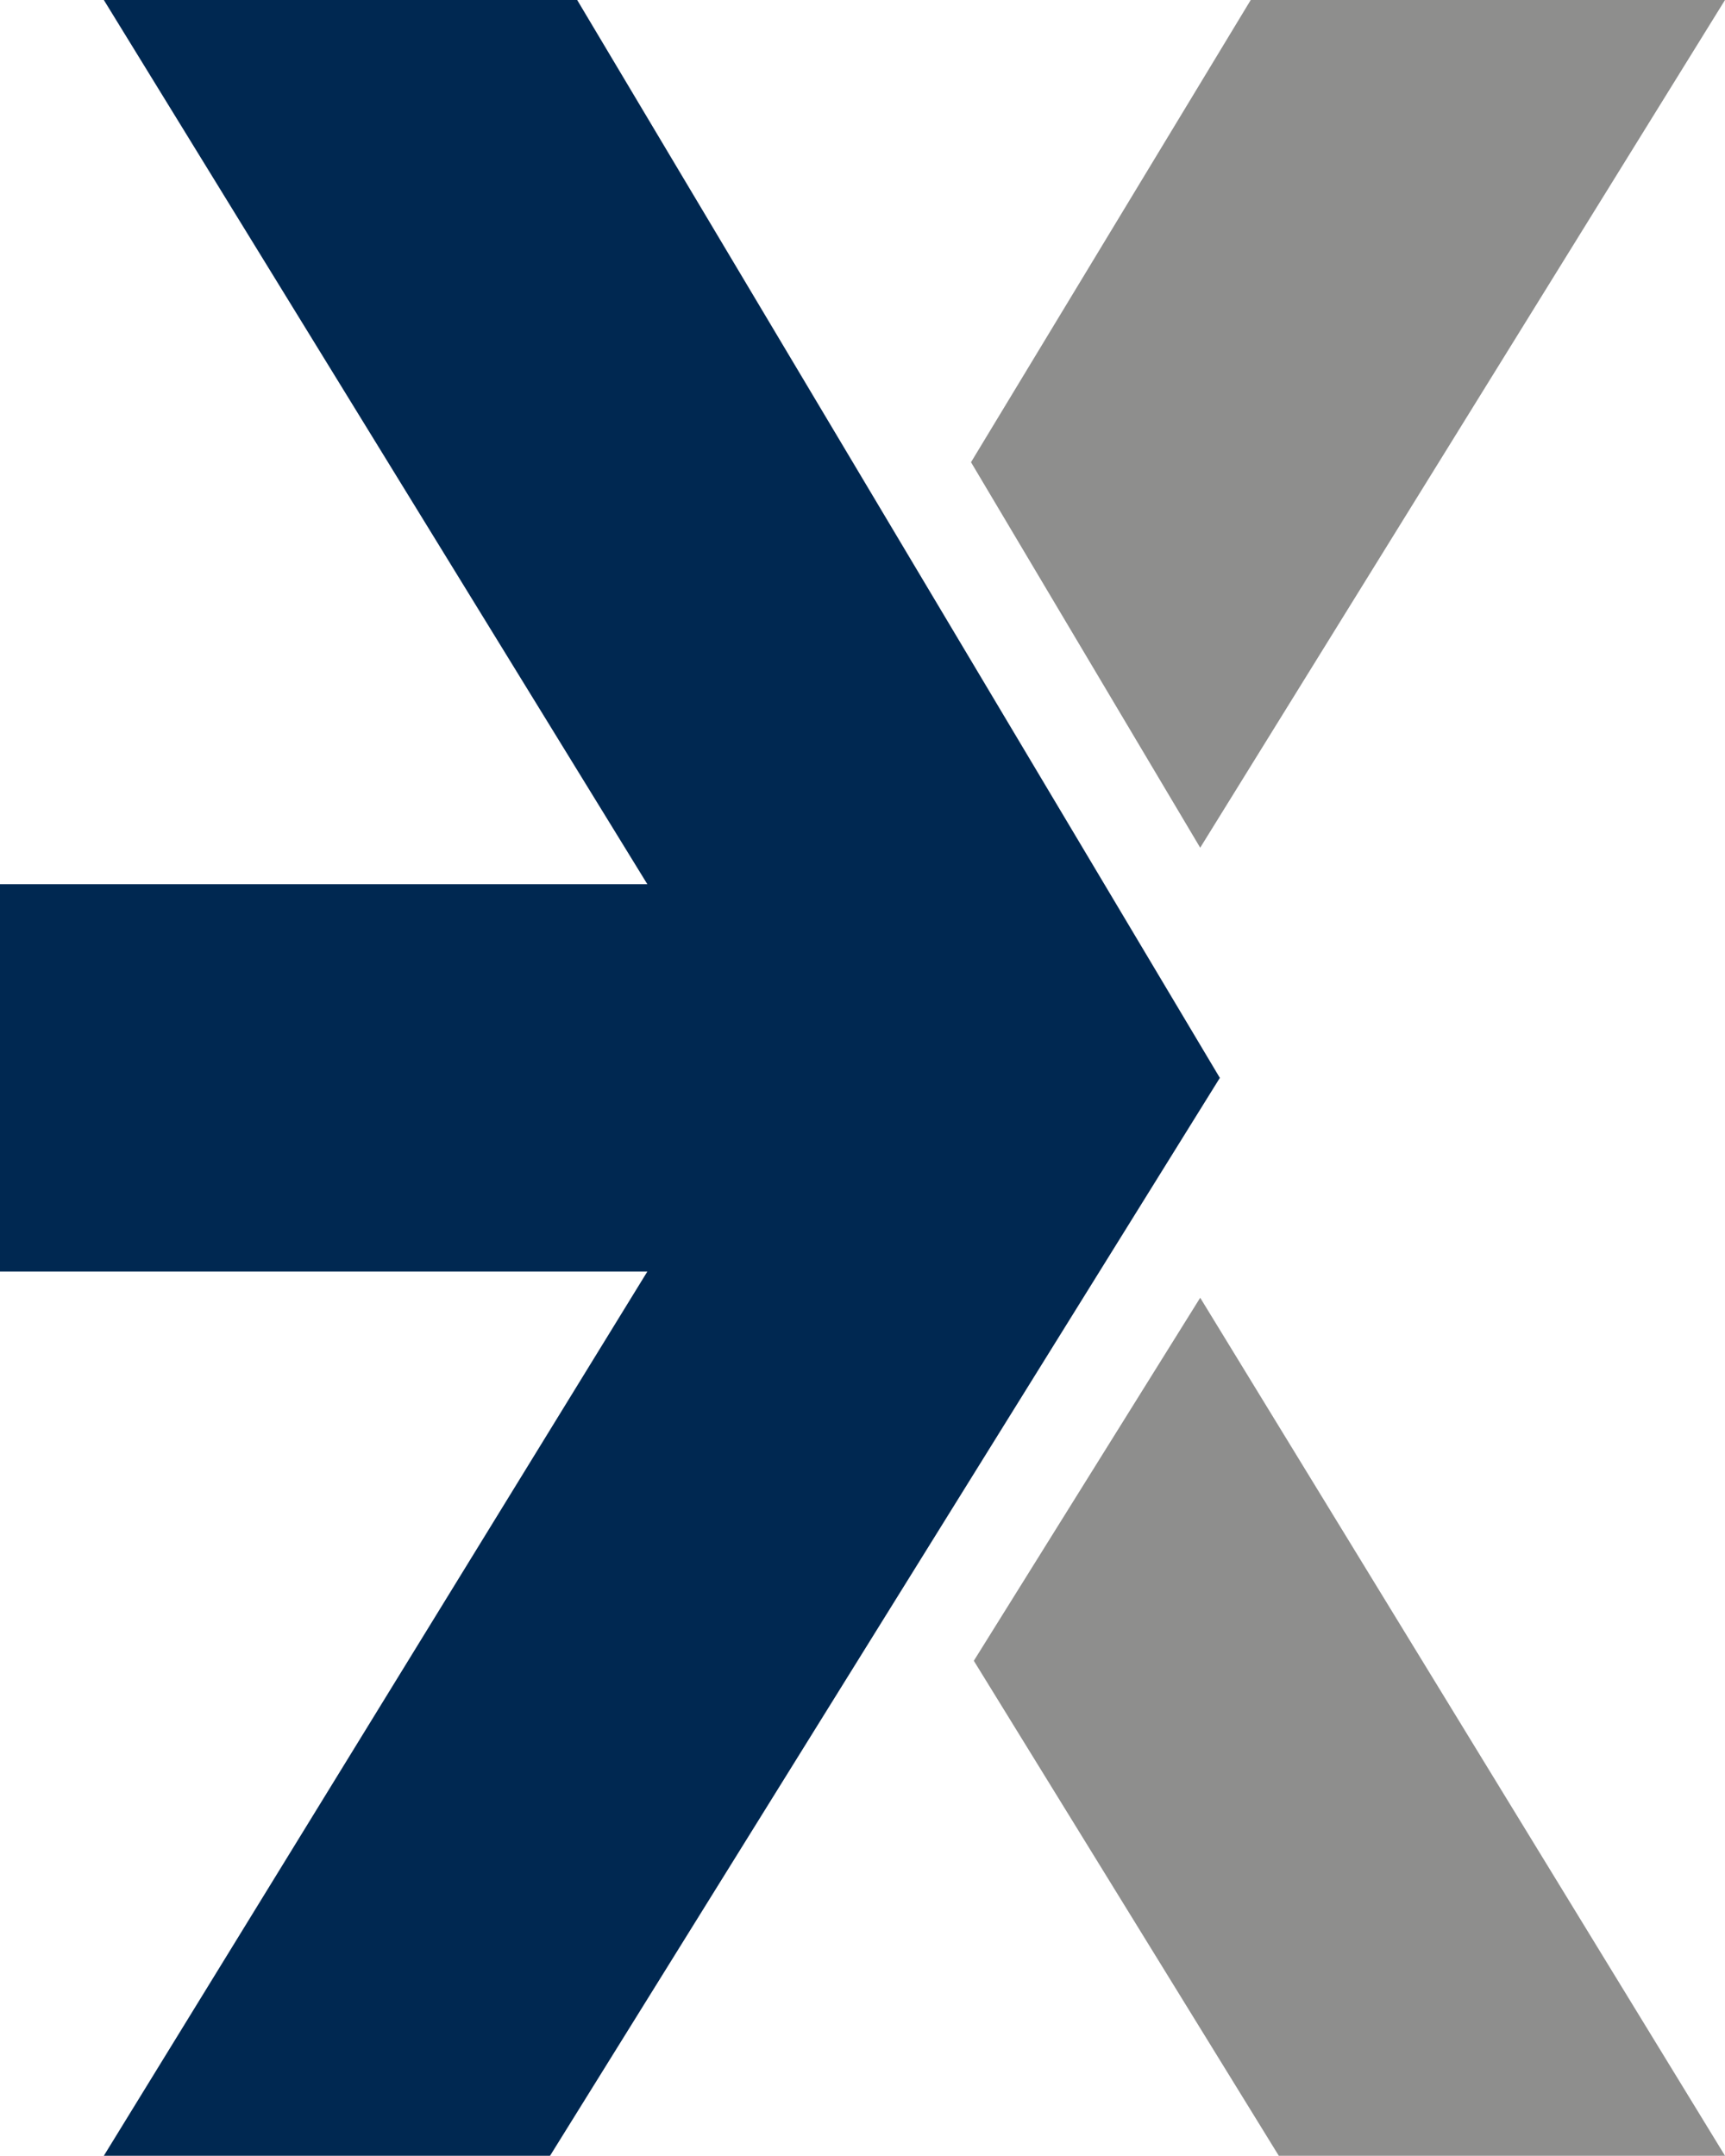
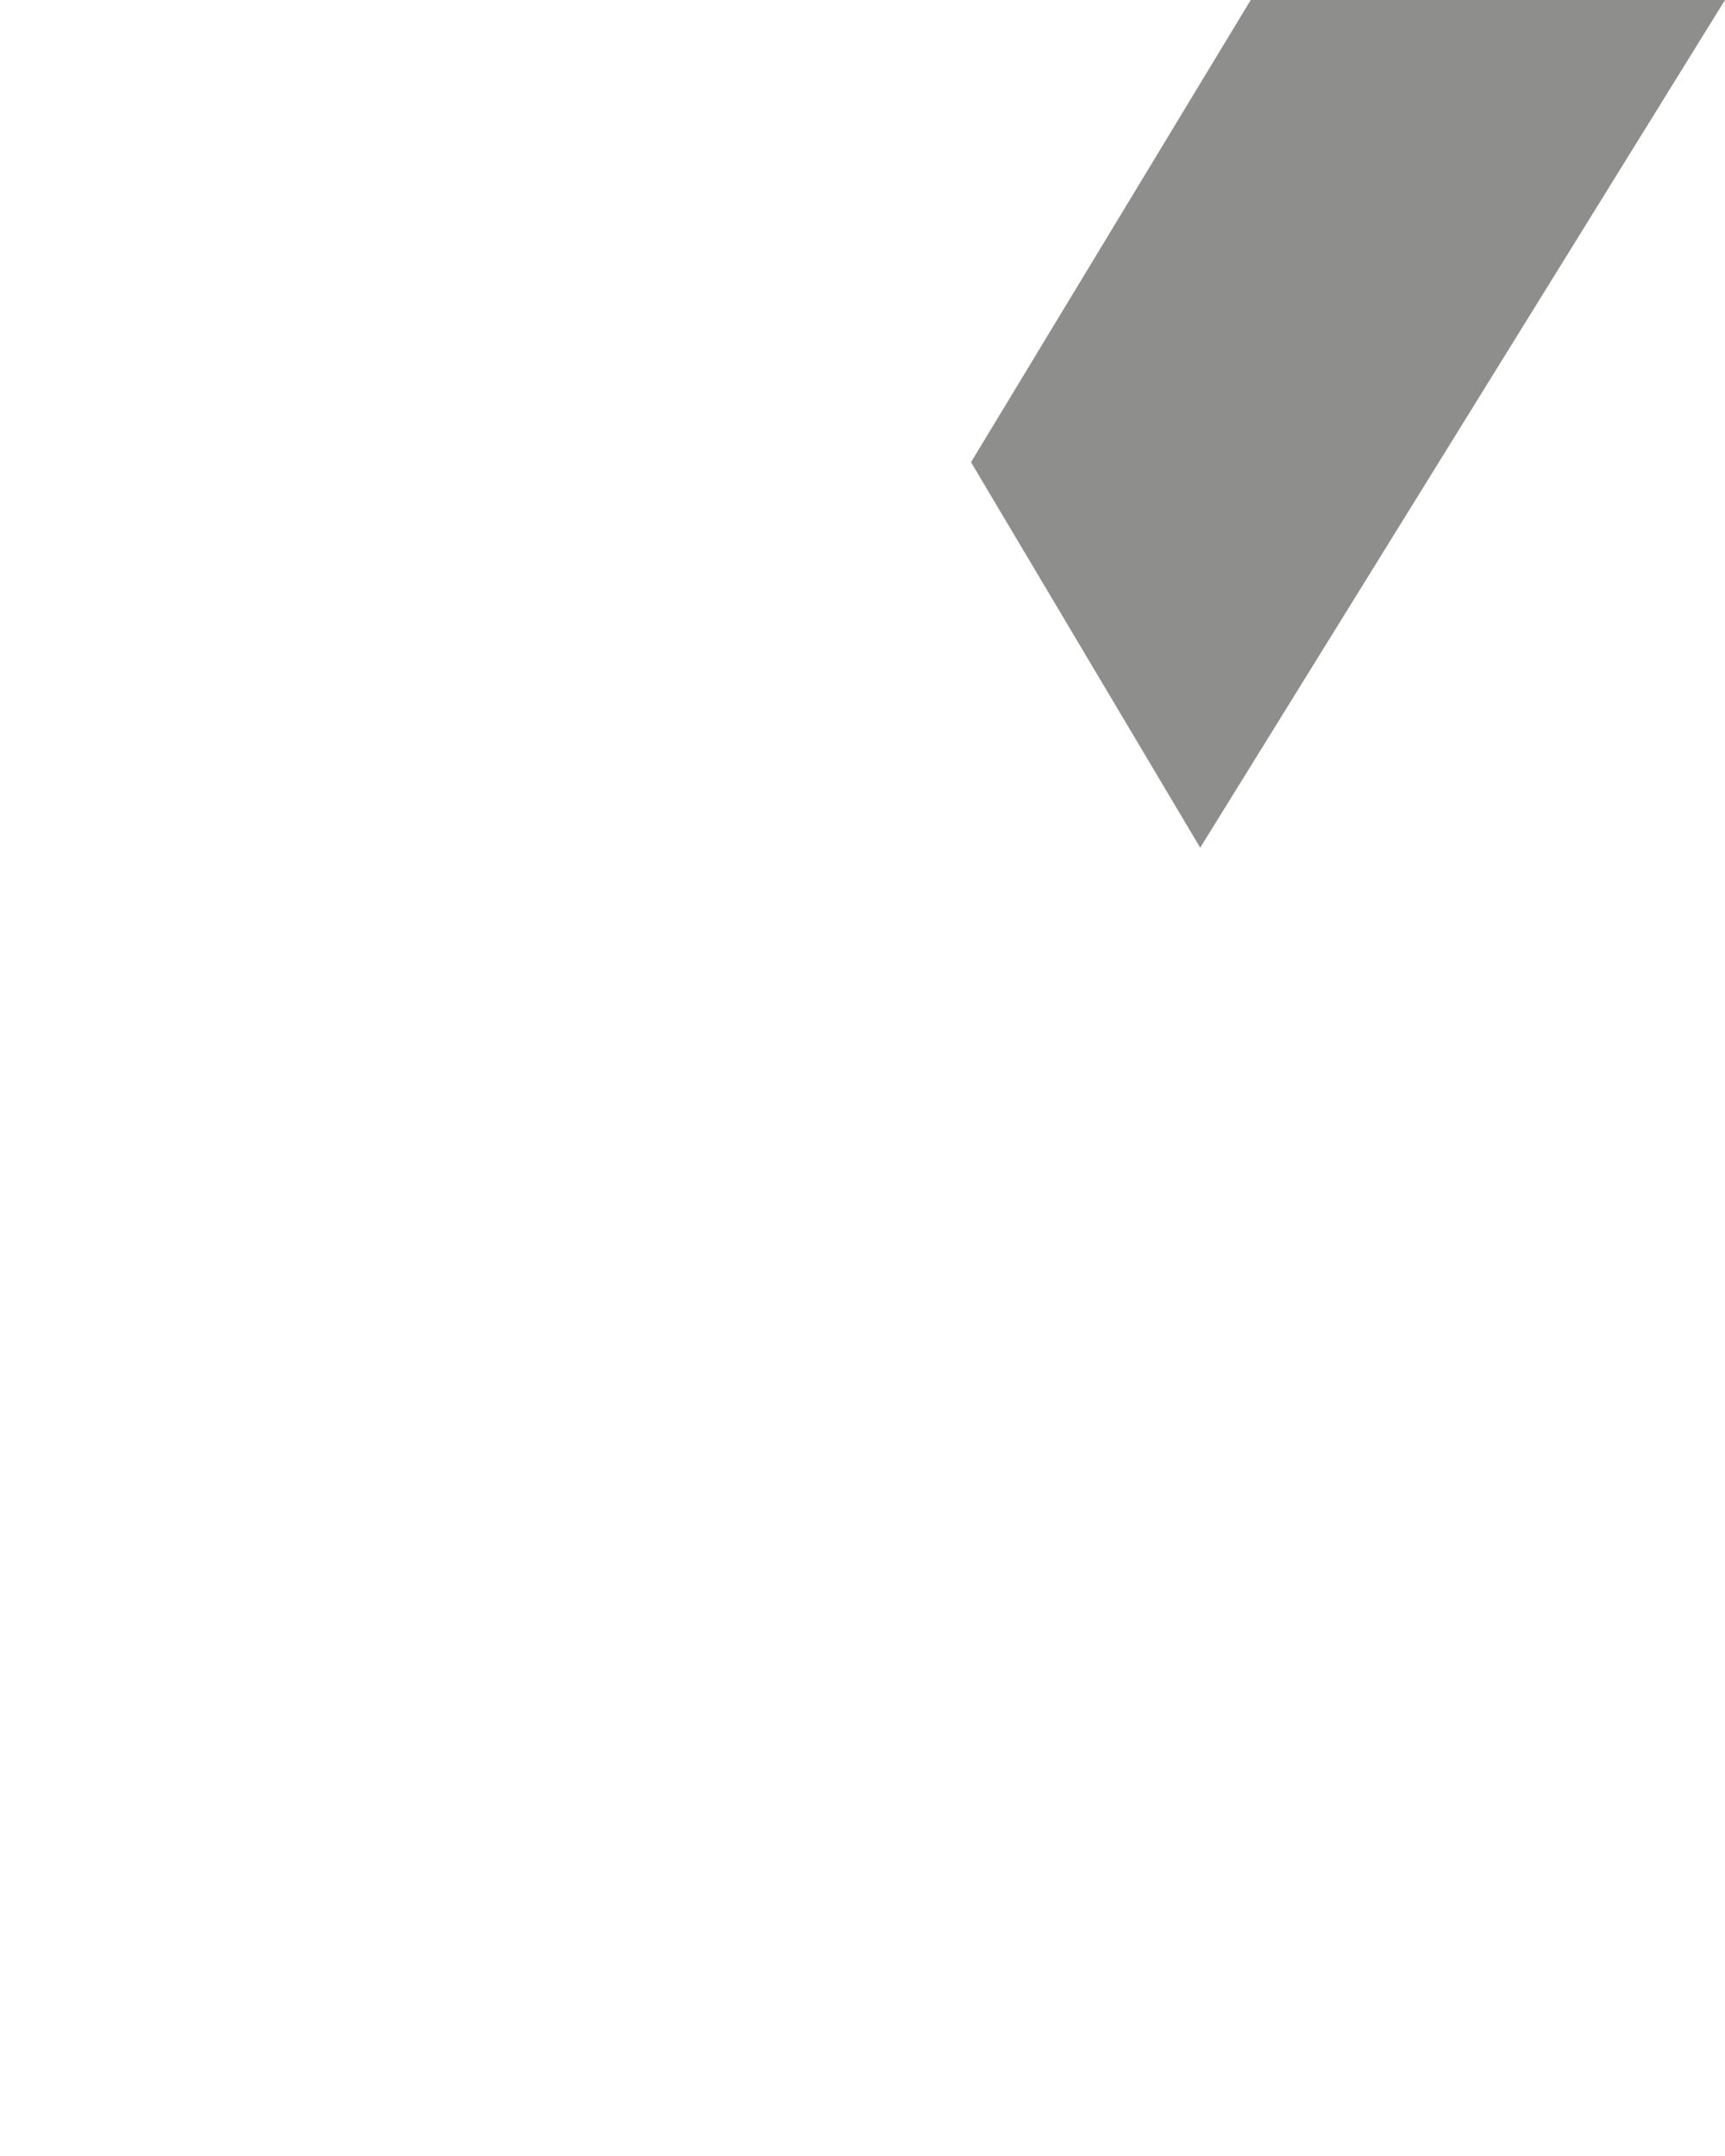
<svg xmlns="http://www.w3.org/2000/svg" version="1.1" id="Capa_1" x="0px" y="0px" viewBox="0 0 184.4 230.4" style="enable-background:new 0 0 184.4 230.4;" xml:space="preserve">
  <style type="text/css">
	.st0{fill:#002851;}
	.st1{fill:#8E8E8D;}
</style>
  <g>
-     <polygon class="st0" points="11.1,230.4 69.2,135.9 0,135.9 0,94.5 69.2,94.5 11.1,0 61.7,0 130.4,115.2 58.8,230.4  " />
    <g>
-       <polygon class="st1" points="184.4,230.4 136.7,230.4 104.1,177.5 128.3,138.7   " />
      <polygon class="st1" points="103.8,49.4 133.7,0 184.4,0 128.3,90.6   " />
    </g>
  </g>
</svg>